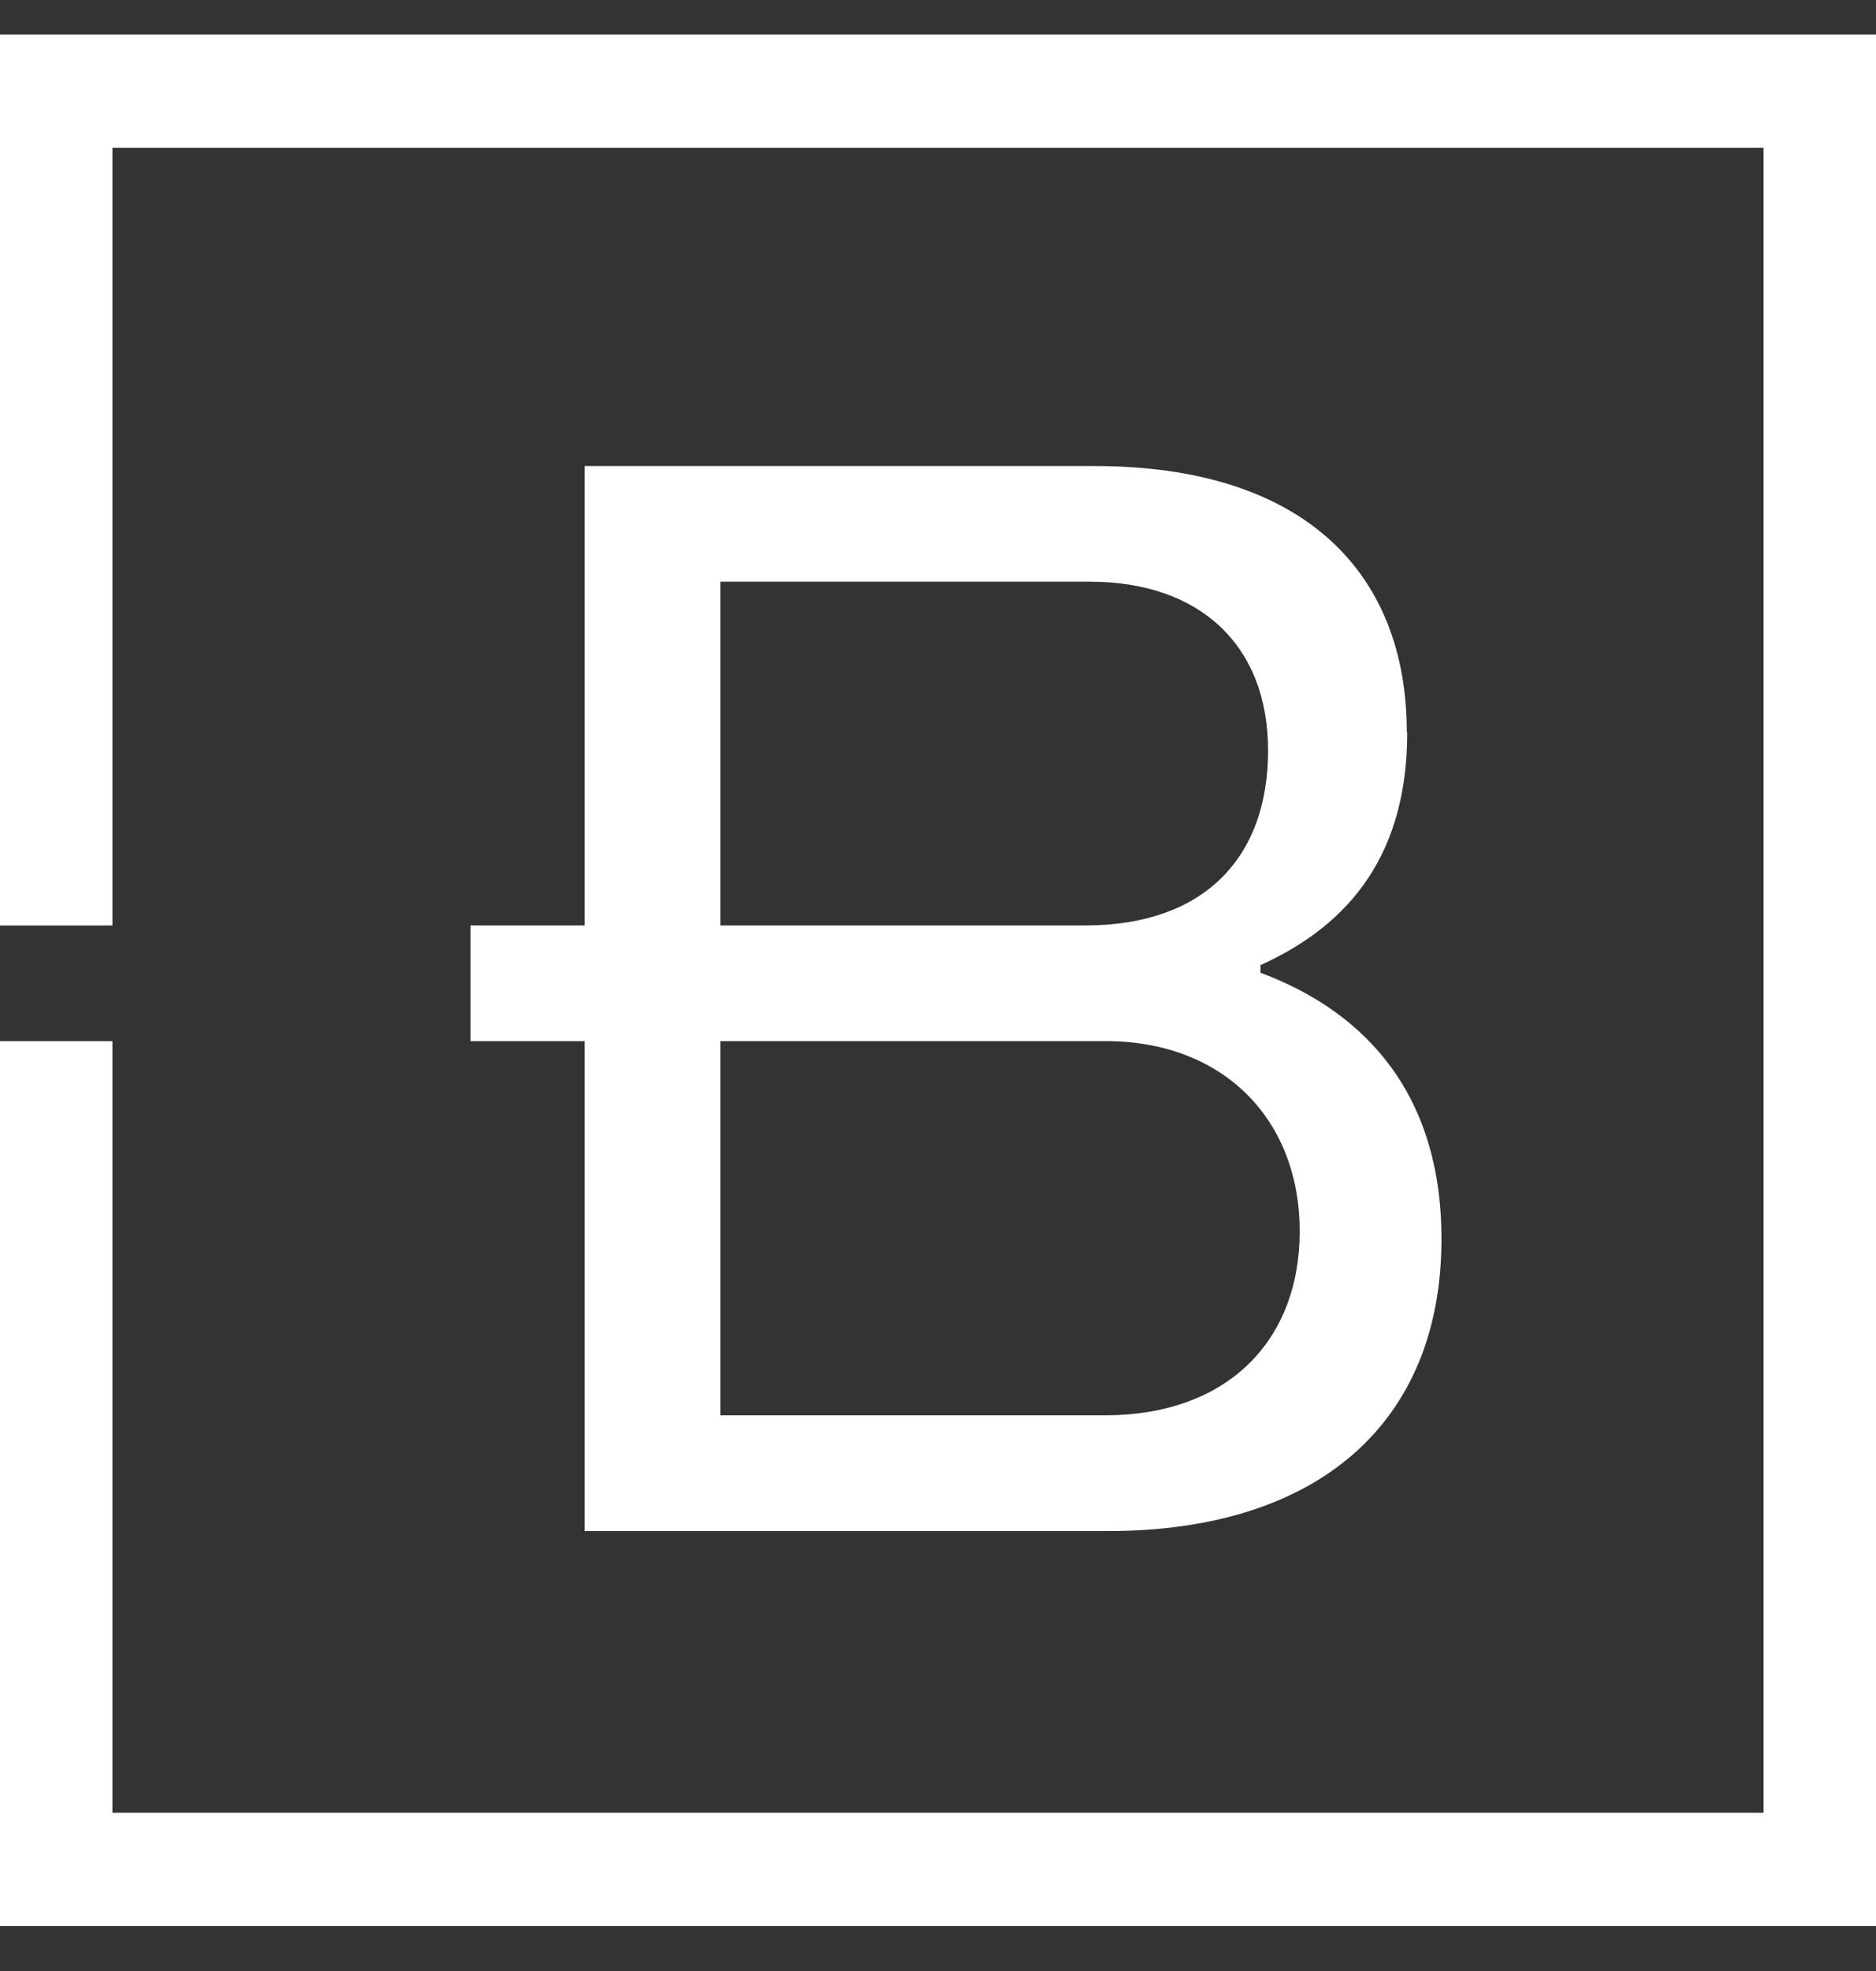
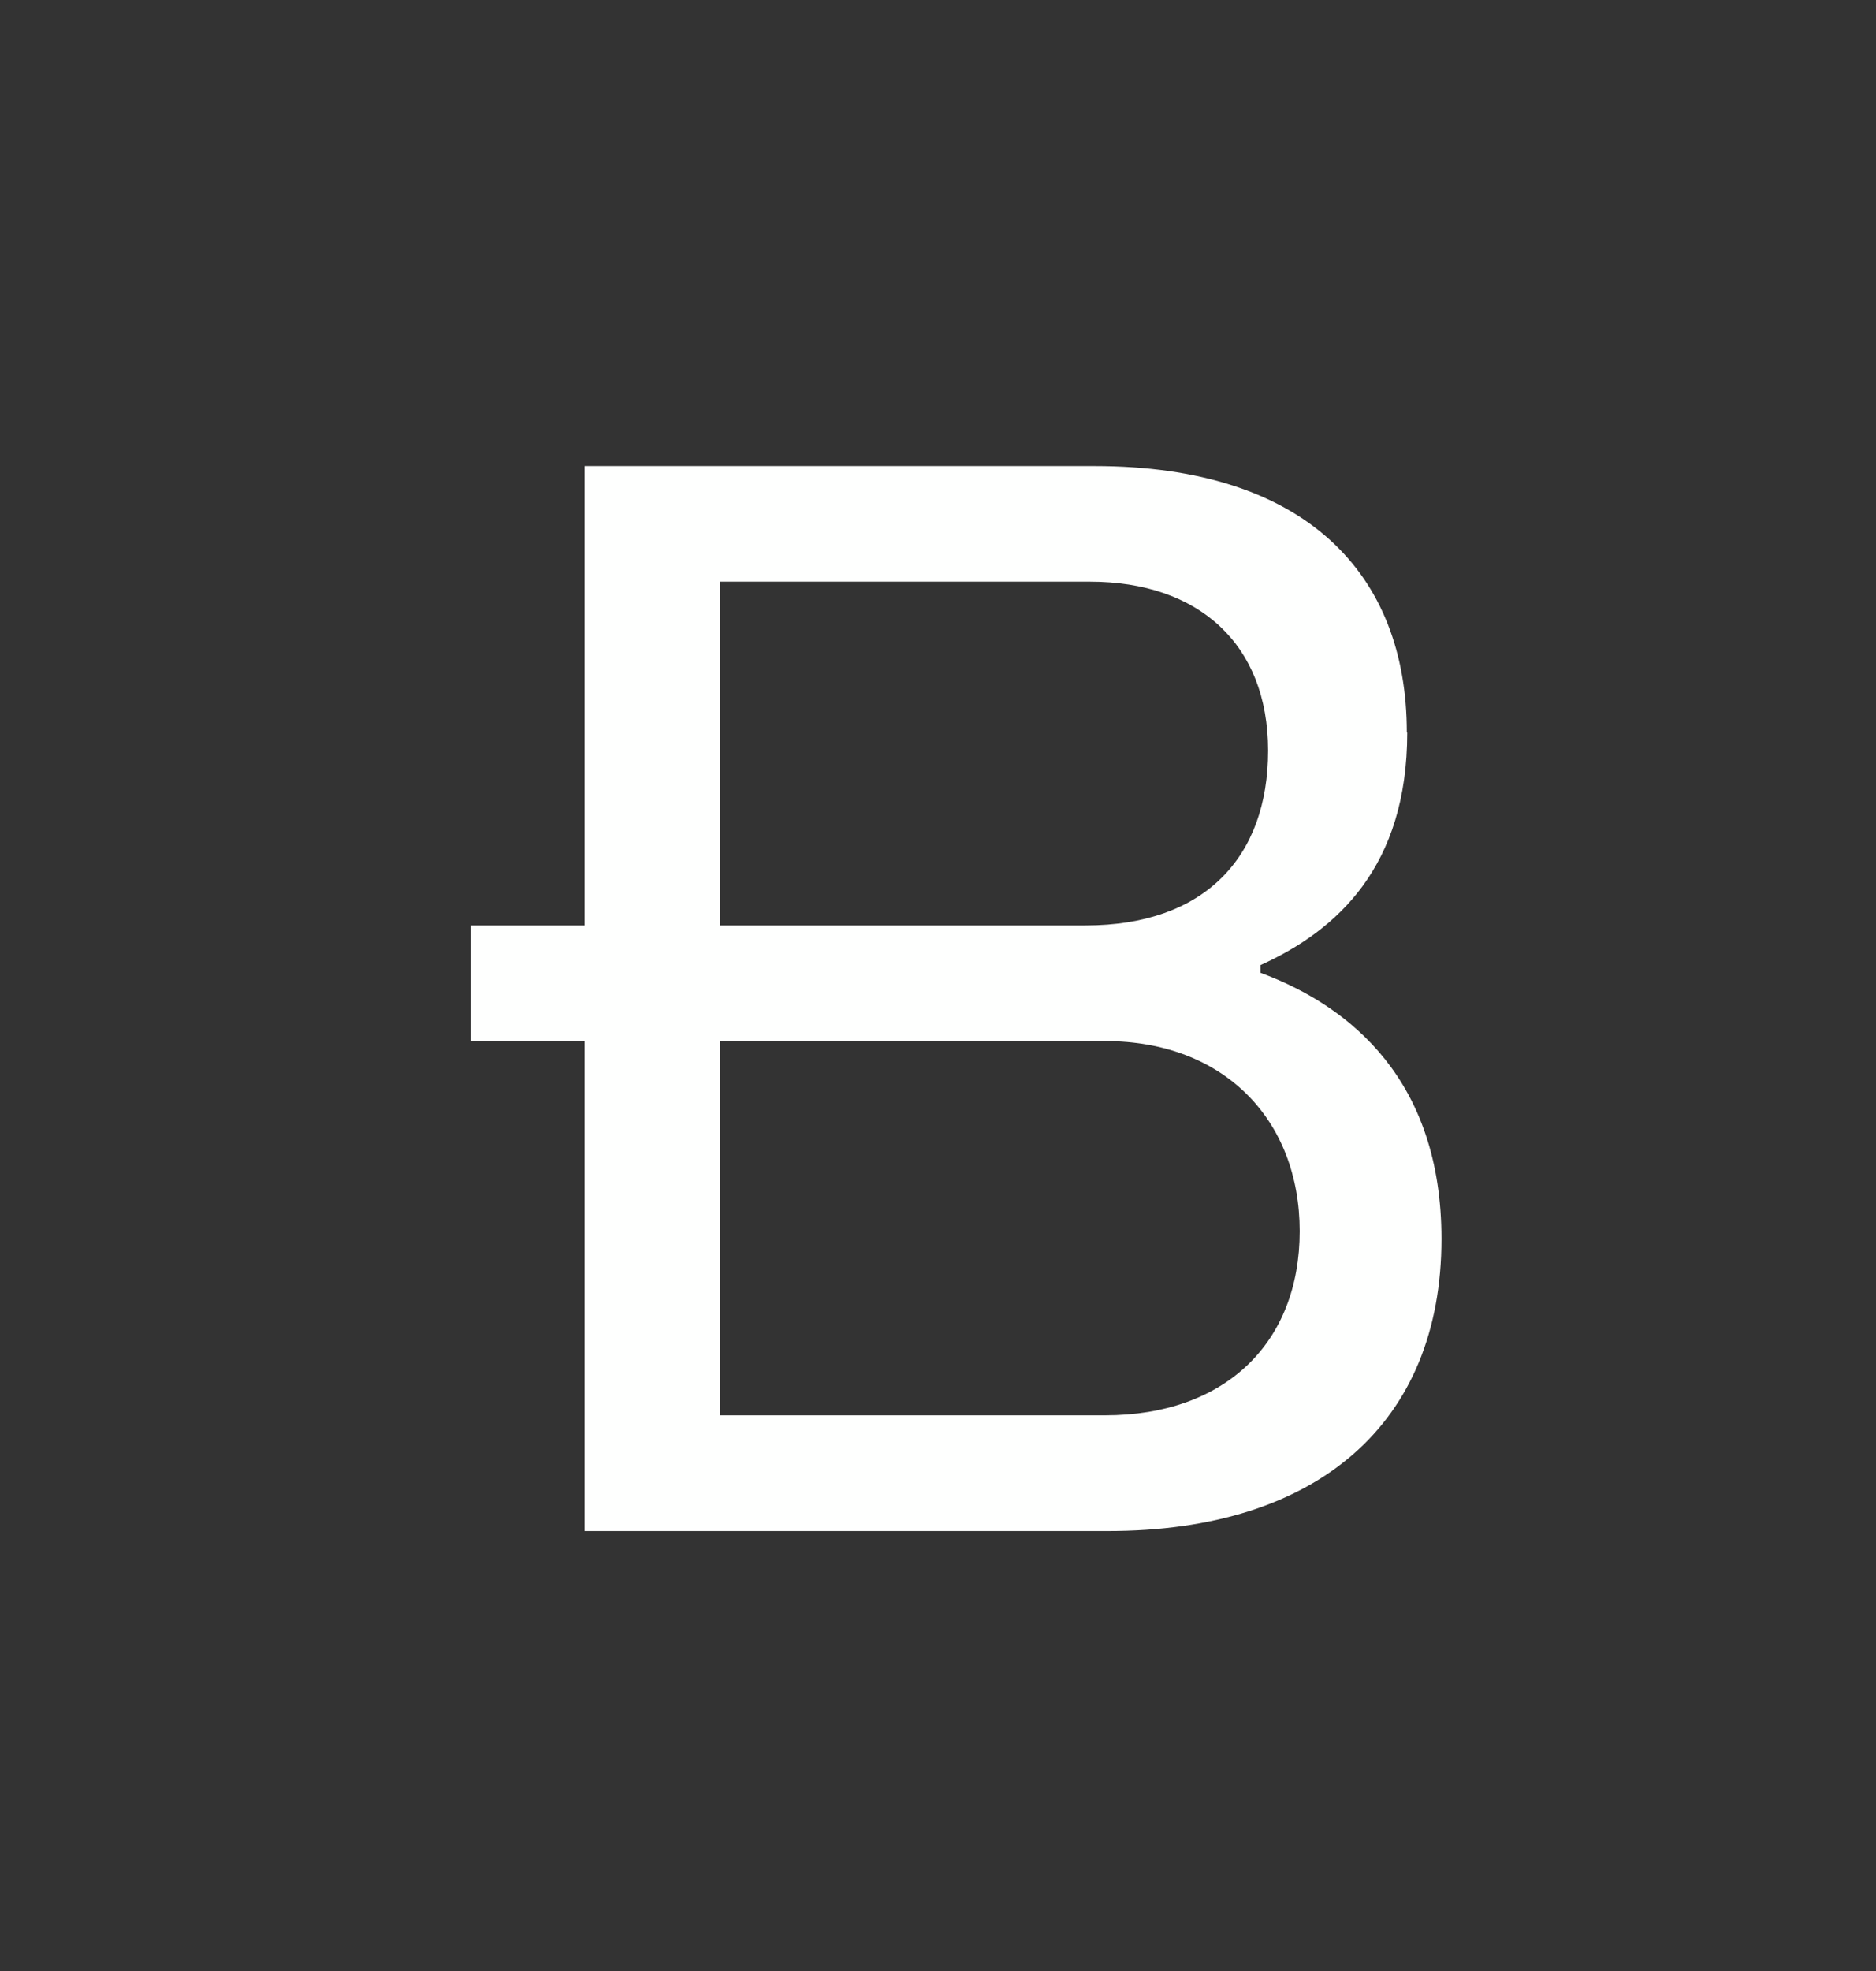
<svg xmlns="http://www.w3.org/2000/svg" width="40" height="42" viewBox="0 0 40 42" fill="none">
  <rect x="0" y="0" width="40" height="42" fill="#333333" stroke="none" />
-   <path d="M0 0.734V19.721H2.397V3.15H37.603V38.628H2.397V22.186H0V41.042H40V0.734H0Z" fill="#FEFFFE" />
  <path d="M27.038 15.994C27.038 18.262 25.687 19.72 23.144 19.72H15.36V12.395H23.241C25.556 12.395 27.038 13.725 27.038 15.994V15.994ZM15.36 22.184H23.563C26.104 22.184 27.712 23.87 27.712 26.236C27.712 28.603 26.135 30.159 23.563 30.159H15.36V22.184ZM29.996 15.605C29.996 12.234 27.841 9.931 23.337 9.931H12.465V19.721H10.032V22.186H12.465V32.625H23.627C28.098 32.625 30.735 30.323 30.735 26.401C30.735 23.03 28.805 21.443 26.876 20.729V20.566C28.517 19.821 30.005 18.464 30.005 15.608" fill="#FEFFFE" />
</svg>